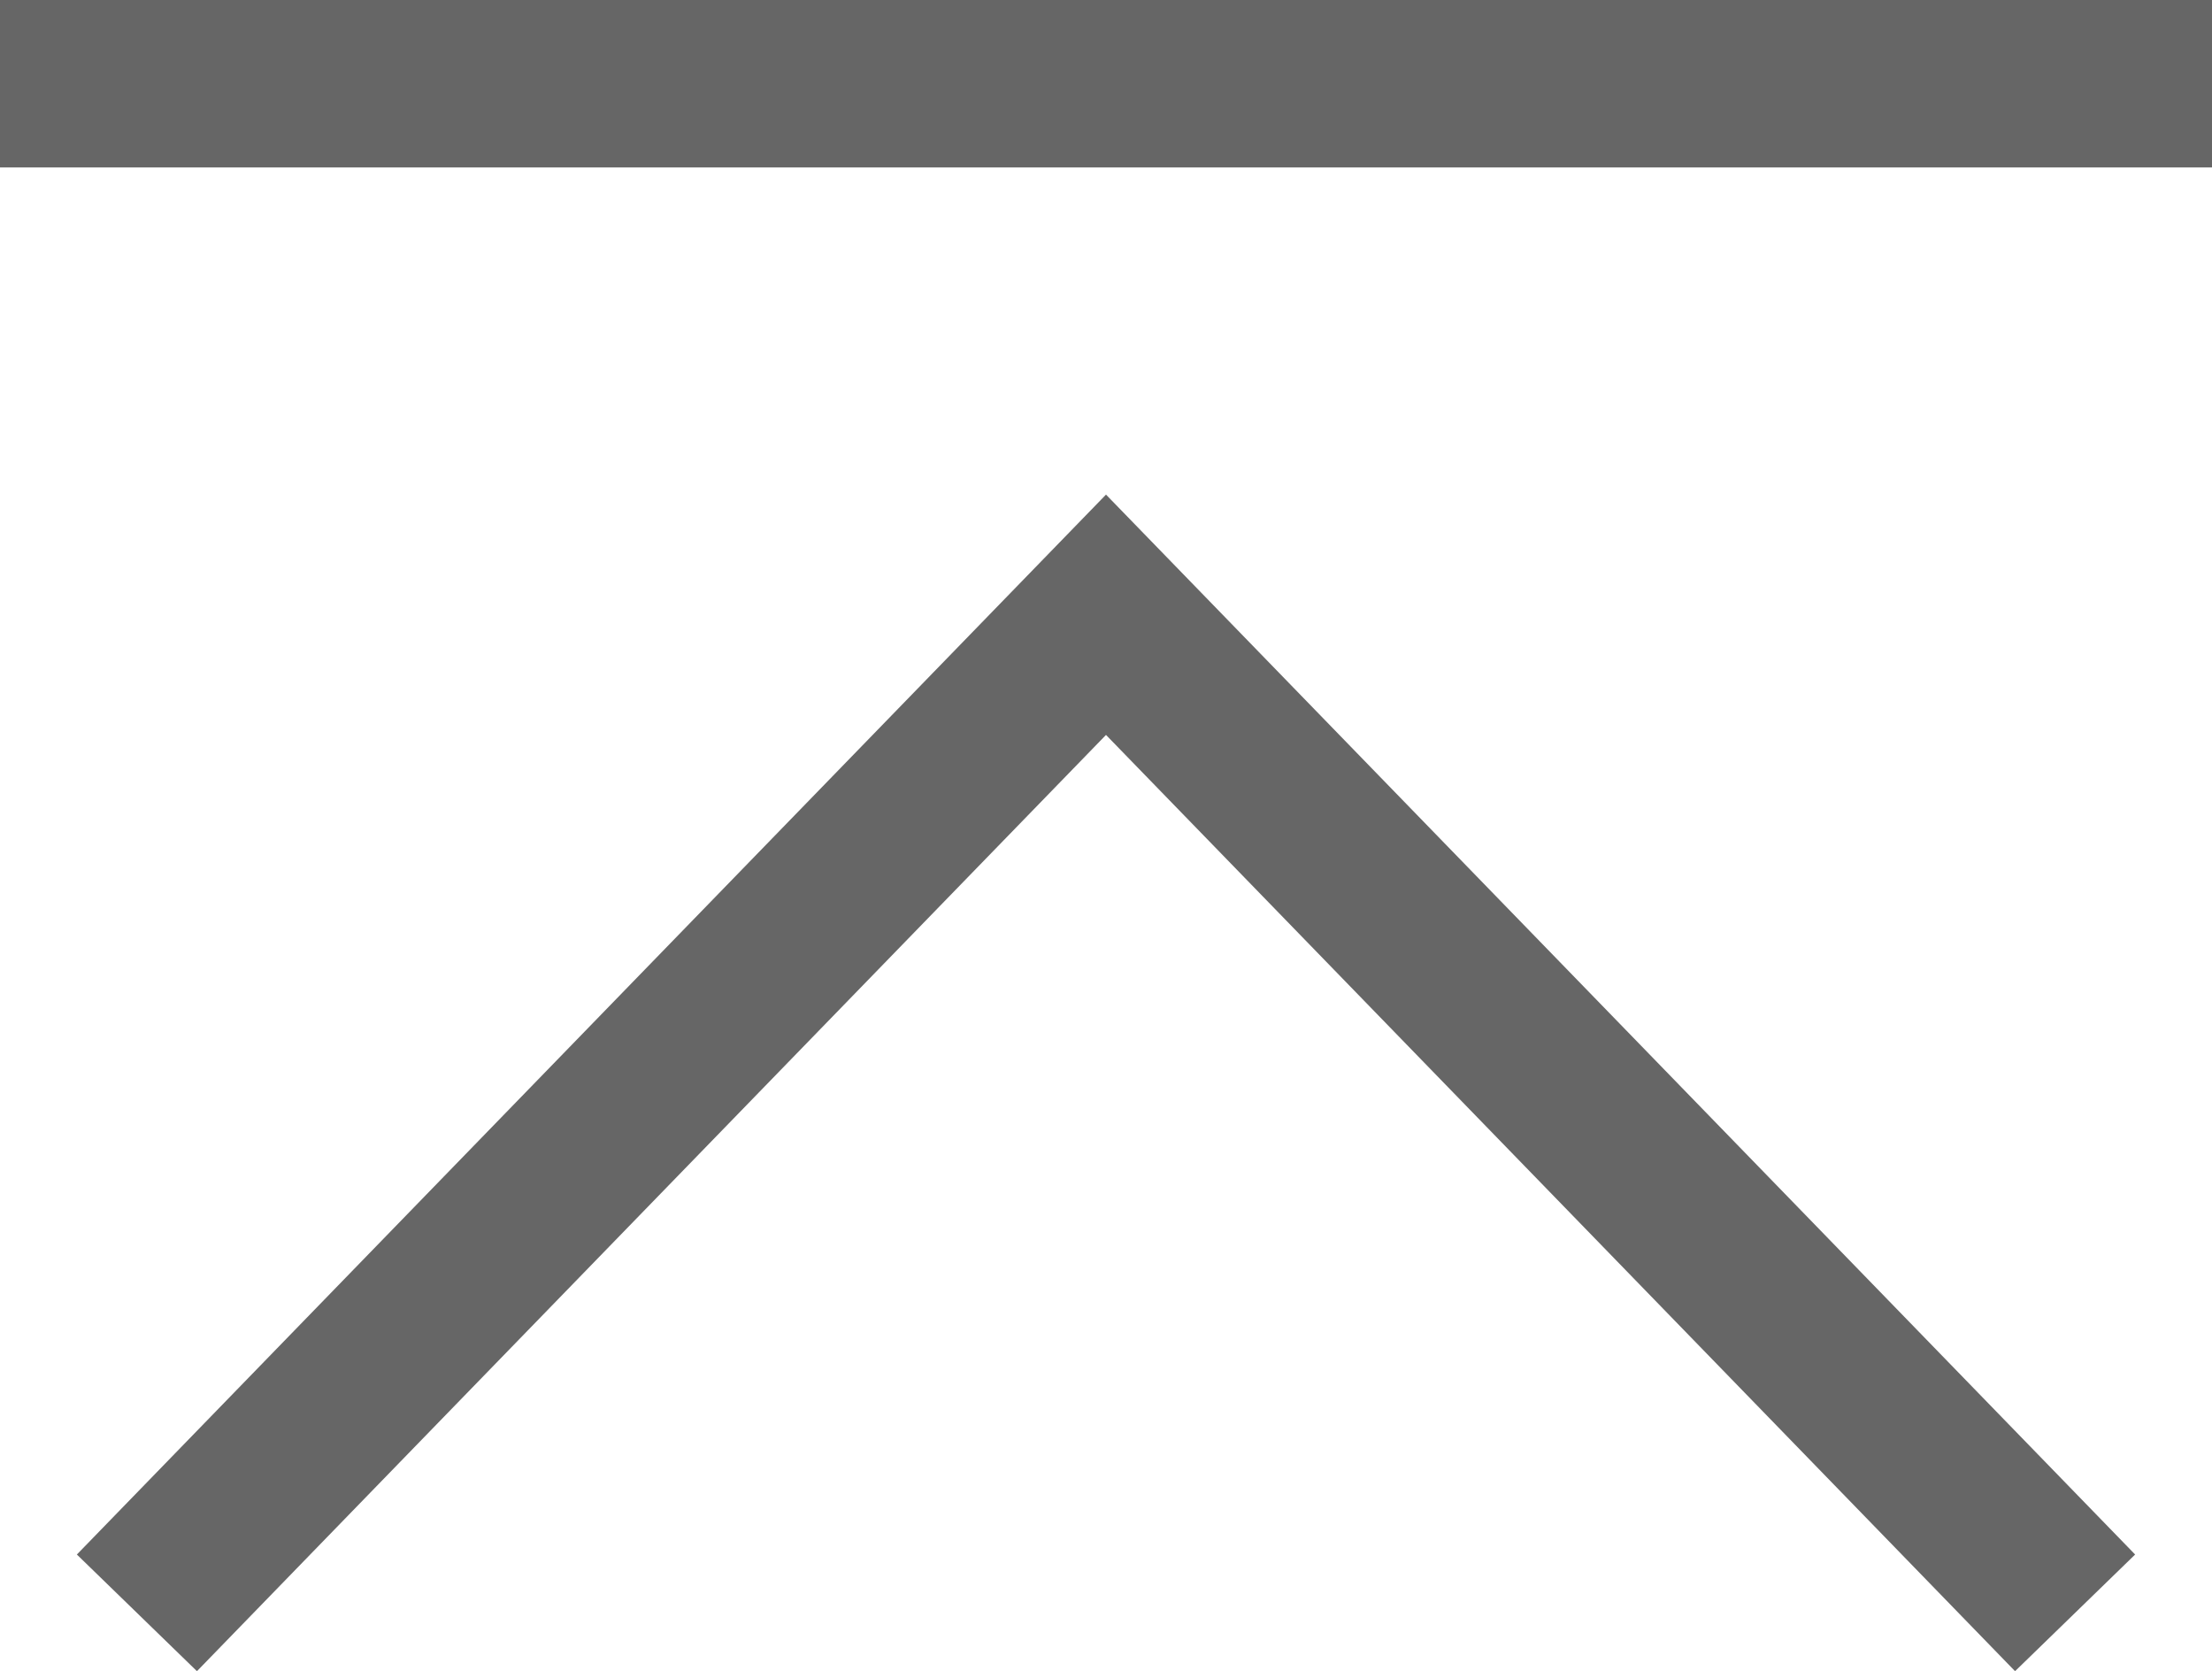
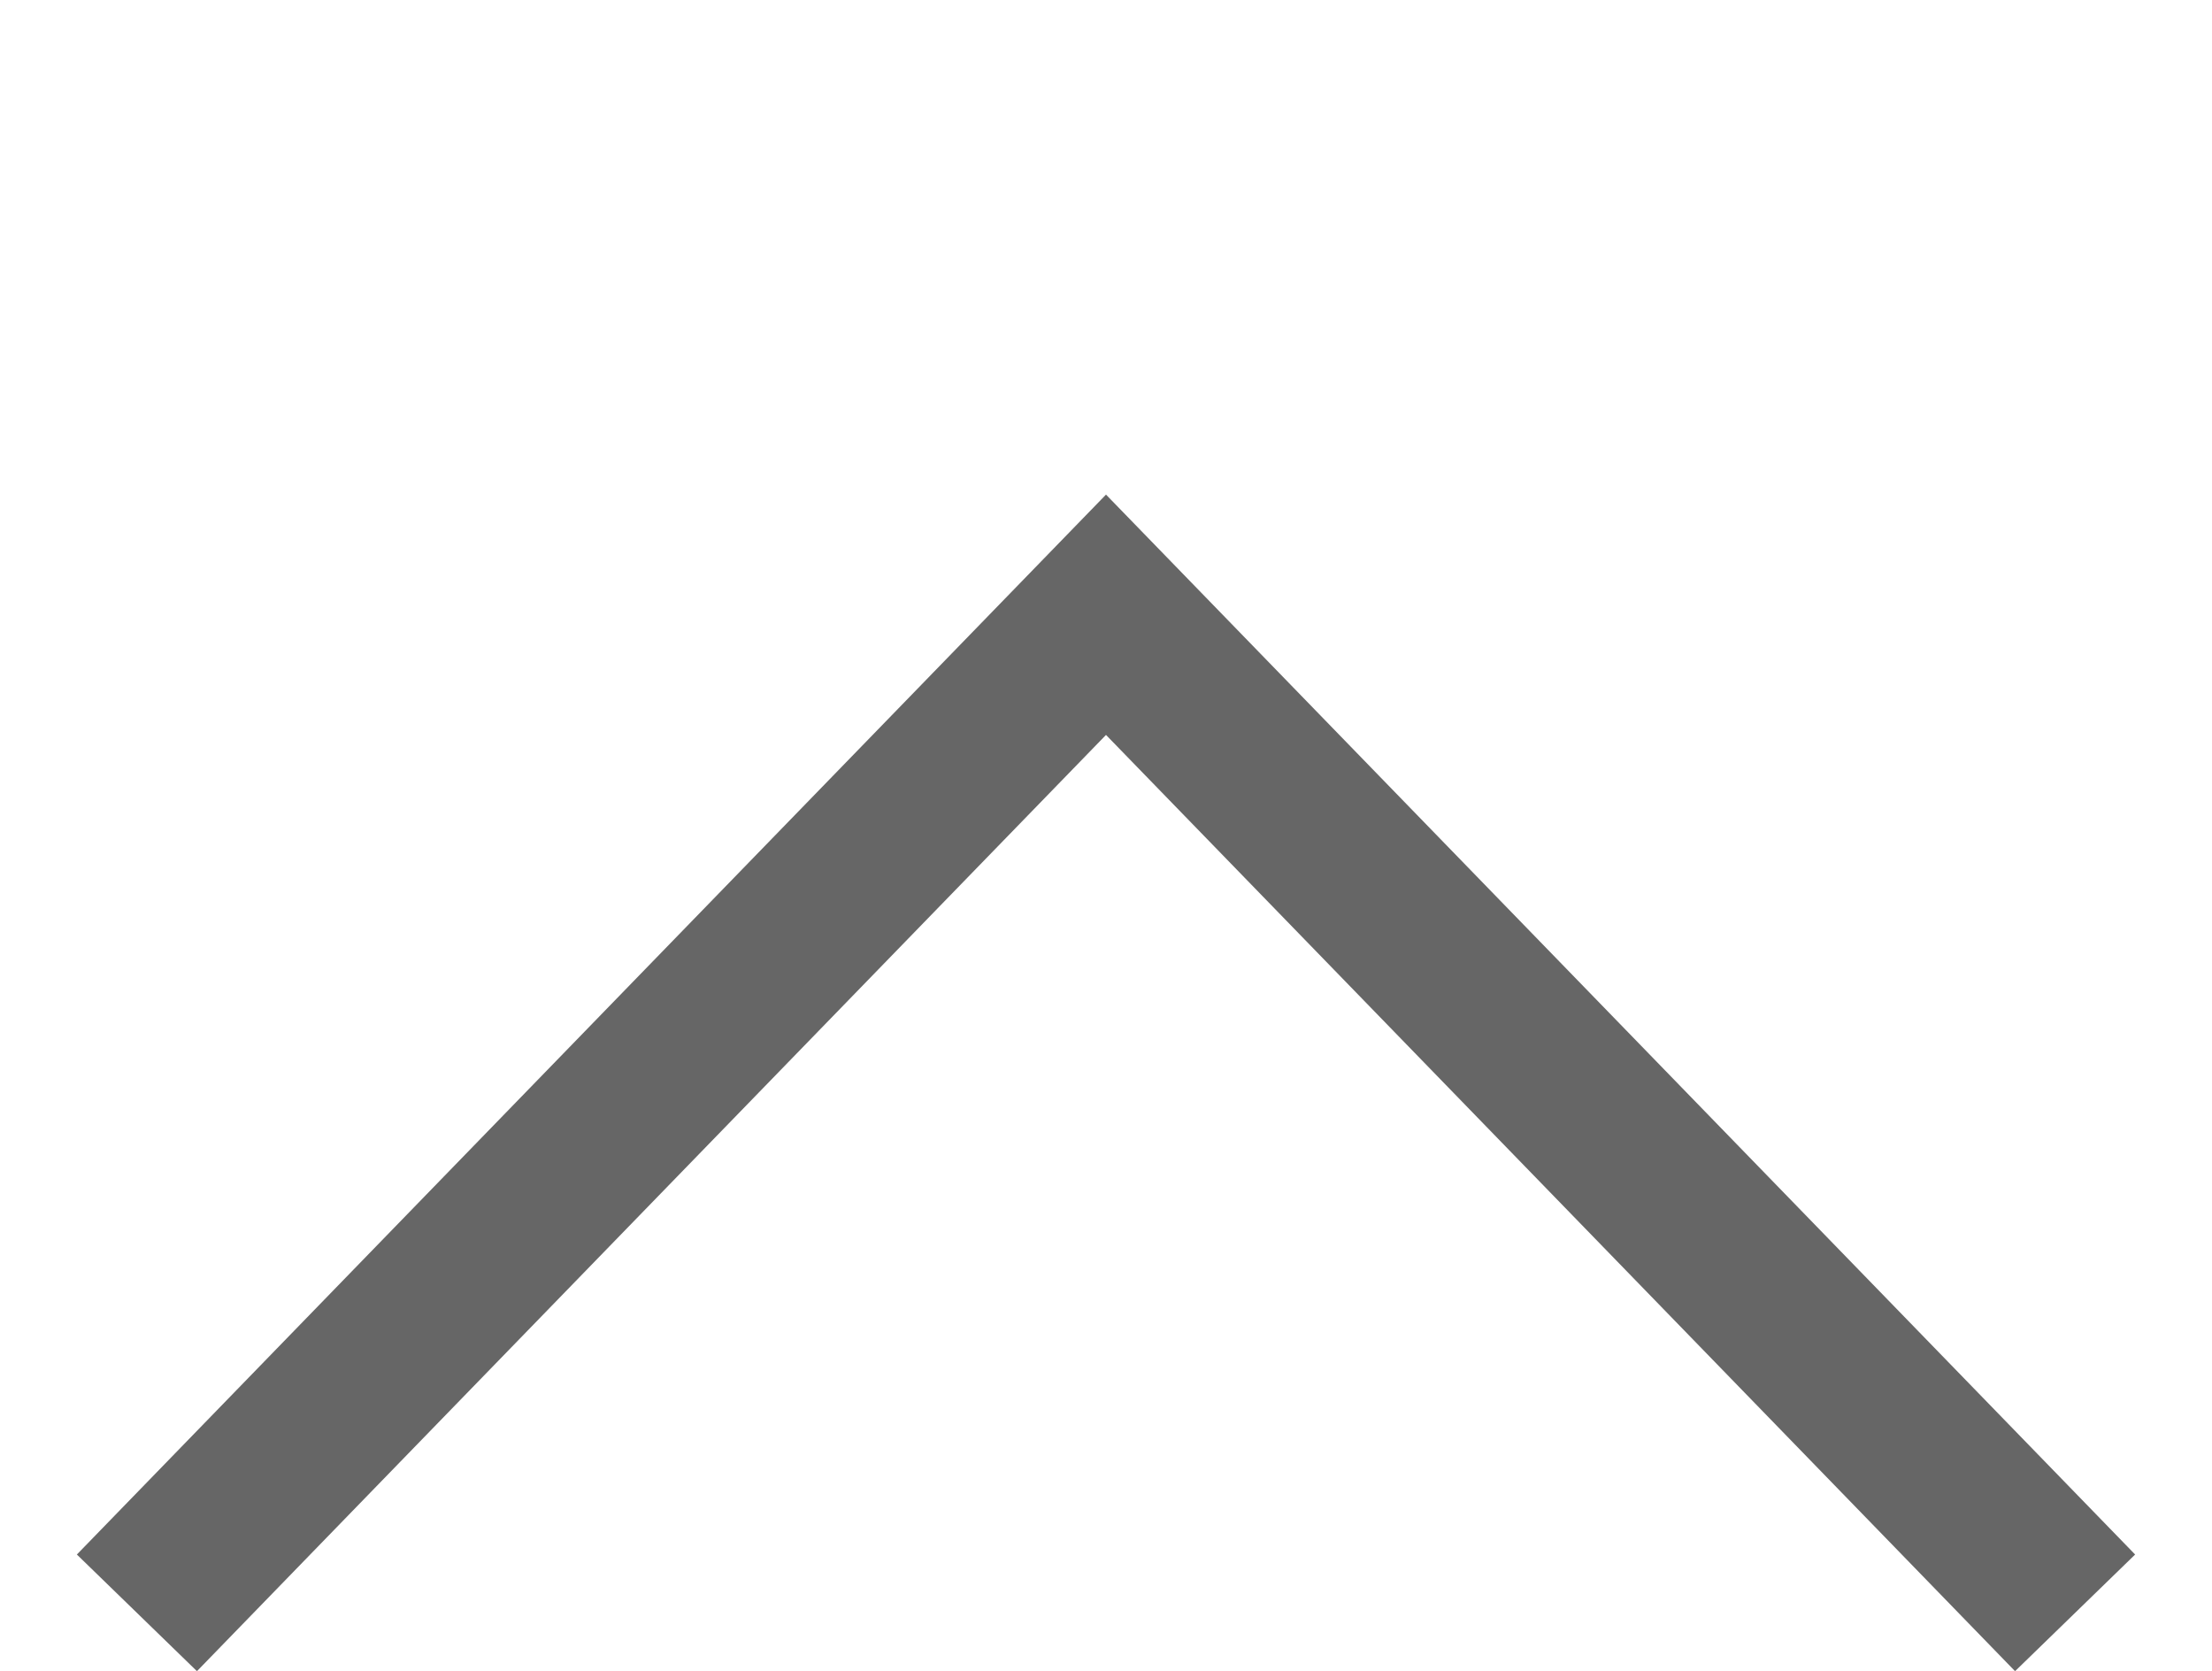
<svg xmlns="http://www.w3.org/2000/svg" id="_レイヤー_2" viewBox="0 0 37 27.94">
  <defs>
    <style>.cls-1{fill:none;stroke:#666;stroke-miterlimit:10;stroke-width:2.8px;}</style>
  </defs>
  <g id="footer">
    <g>
-       <line class="cls-1" y1="1.4" x2="37" y2="1.4" />
      <polyline class="cls-1" points="34.71 26.97 18.5 10.28 2.29 26.97" />
    </g>
  </g>
</svg>